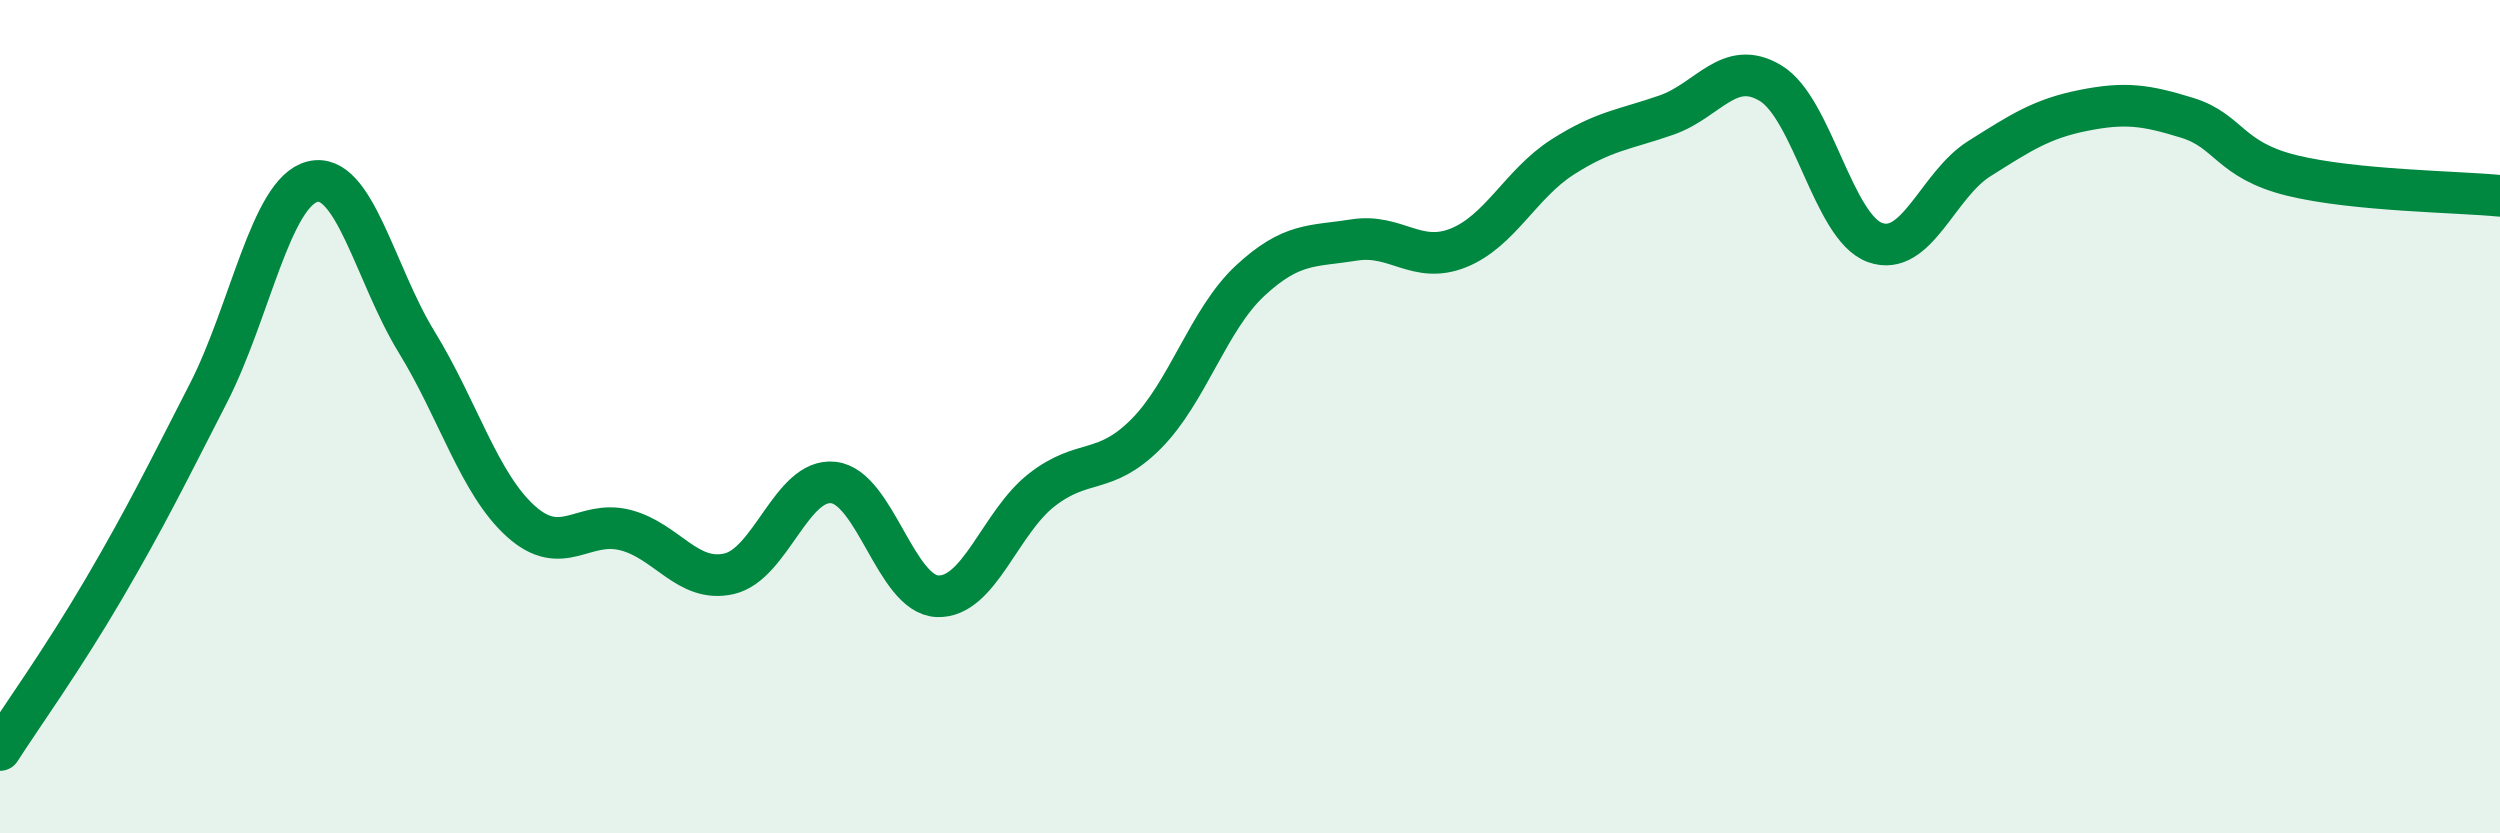
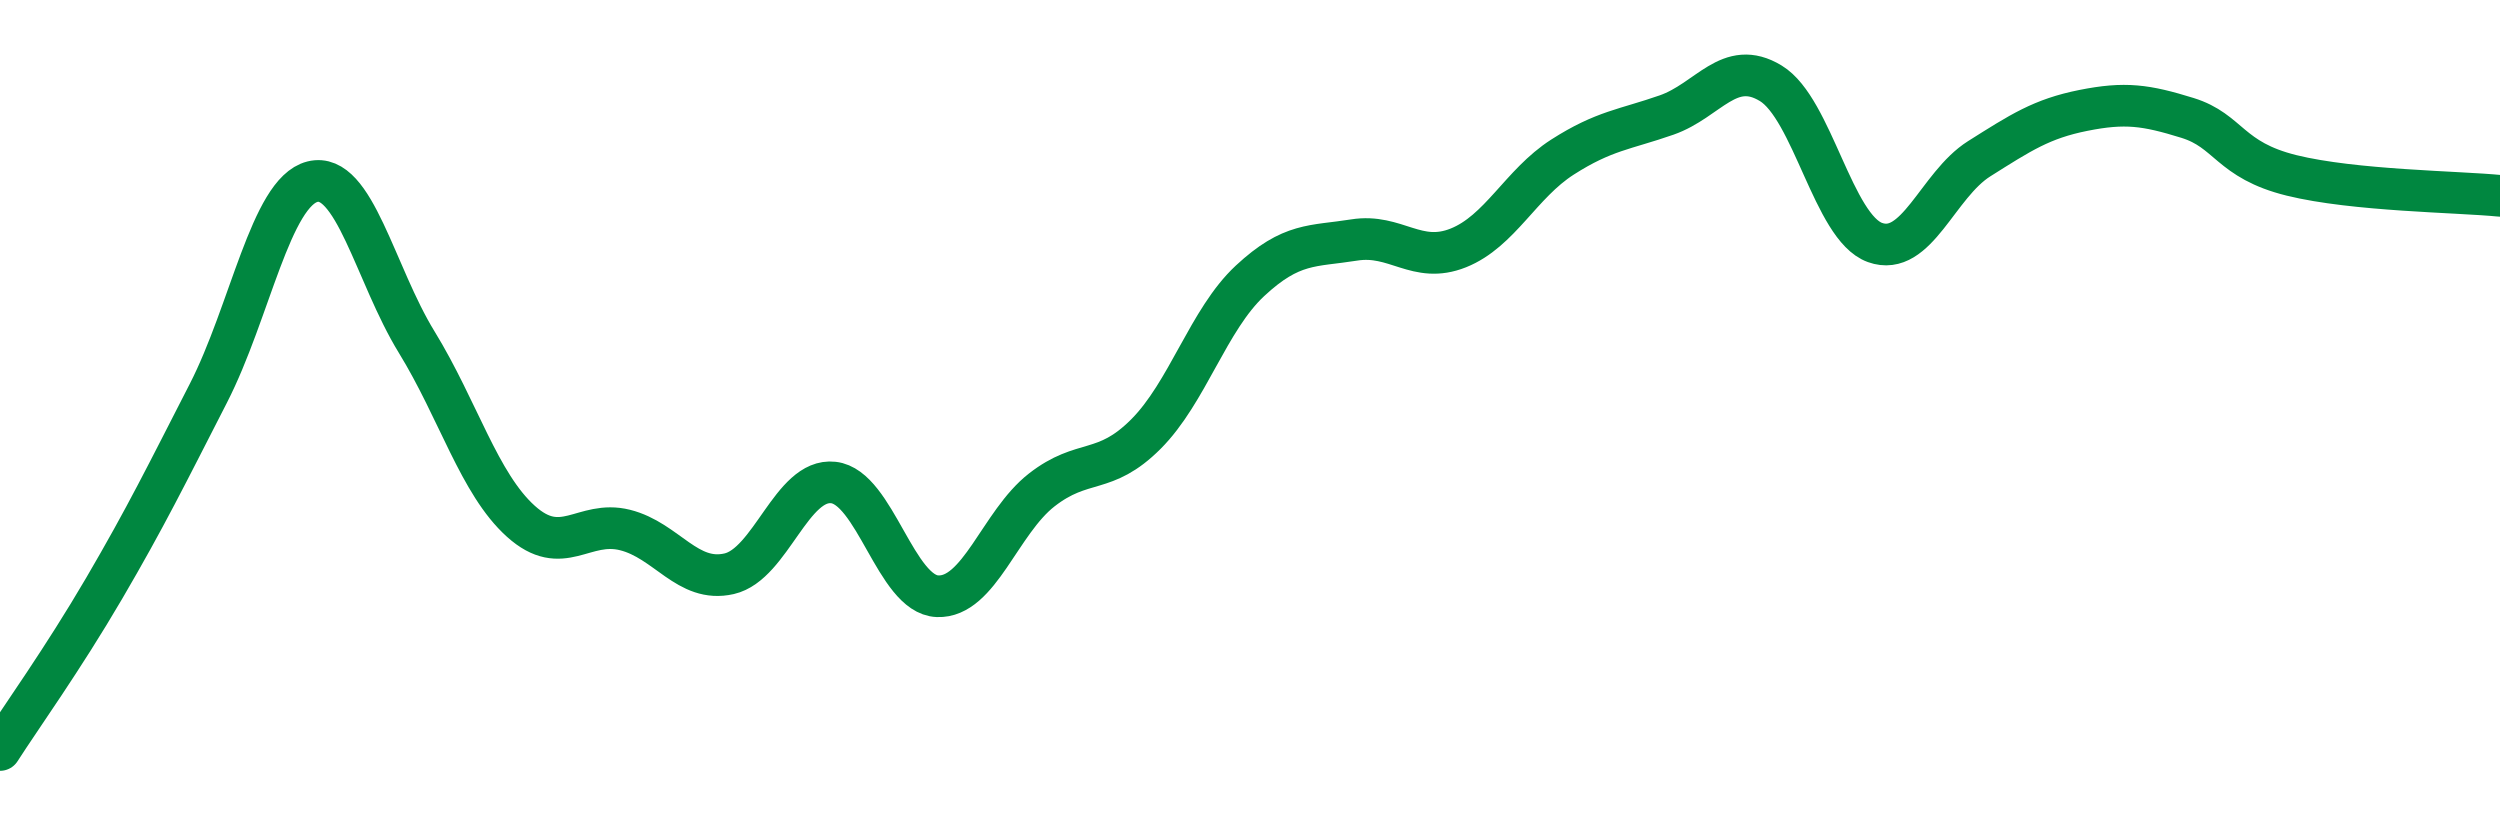
<svg xmlns="http://www.w3.org/2000/svg" width="60" height="20" viewBox="0 0 60 20">
-   <path d="M 0,18 C 0.5,17.22 1.5,15.83 2.5,14.12 C 3.5,12.41 4,11.39 5,9.44 C 6,7.49 6.5,4.61 7.5,4.36 C 8.5,4.11 9,6.58 10,8.21 C 11,9.84 11.5,11.61 12.5,12.51 C 13.5,13.41 14,12.47 15,12.72 C 16,12.97 16.5,14 17.5,13.77 C 18.5,13.54 19,11.47 20,11.58 C 21,11.69 21.5,14.27 22.5,14.31 C 23.5,14.35 24,12.54 25,11.76 C 26,10.98 26.5,11.42 27.5,10.42 C 28.5,9.42 29,7.67 30,6.74 C 31,5.81 31.5,5.92 32.5,5.76 C 33.5,5.6 34,6.35 35,5.95 C 36,5.55 36.5,4.41 37.5,3.77 C 38.5,3.13 39,3.11 40,2.76 C 41,2.41 41.5,1.39 42.5,2 C 43.5,2.61 44,5.46 45,5.82 C 46,6.18 46.5,4.44 47.5,3.81 C 48.5,3.18 49,2.85 50,2.65 C 51,2.45 51.5,2.52 52.5,2.83 C 53.5,3.14 53.5,3.84 55,4.21 C 56.5,4.58 59,4.6 60,4.7L60 20L0 20Z" fill="#008740" opacity="0.1" stroke-linecap="round" stroke-linejoin="round" />
  <path d="M 0,18 C 0.5,17.22 1.5,15.83 2.5,14.12 C 3.5,12.41 4,11.39 5,9.44 C 6,7.49 6.5,4.61 7.5,4.36 C 8.5,4.11 9,6.58 10,8.21 C 11,9.84 11.5,11.61 12.5,12.51 C 13.5,13.41 14,12.47 15,12.72 C 16,12.97 16.5,14 17.5,13.77 C 18.5,13.54 19,11.47 20,11.58 C 21,11.69 21.5,14.27 22.5,14.31 C 23.5,14.35 24,12.54 25,11.76 C 26,10.98 26.5,11.42 27.5,10.42 C 28.5,9.42 29,7.67 30,6.74 C 31,5.81 31.5,5.92 32.5,5.76 C 33.5,5.6 34,6.35 35,5.95 C 36,5.55 36.5,4.41 37.5,3.77 C 38.5,3.13 39,3.11 40,2.76 C 41,2.41 41.5,1.39 42.5,2 C 43.5,2.61 44,5.46 45,5.82 C 46,6.18 46.5,4.44 47.5,3.81 C 48.5,3.18 49,2.85 50,2.65 C 51,2.45 51.5,2.52 52.5,2.83 C 53.5,3.14 53.5,3.84 55,4.21 C 56.5,4.58 59,4.6 60,4.7" stroke="#008740" stroke-width="1" fill="none" stroke-linecap="round" stroke-linejoin="round" />
</svg>